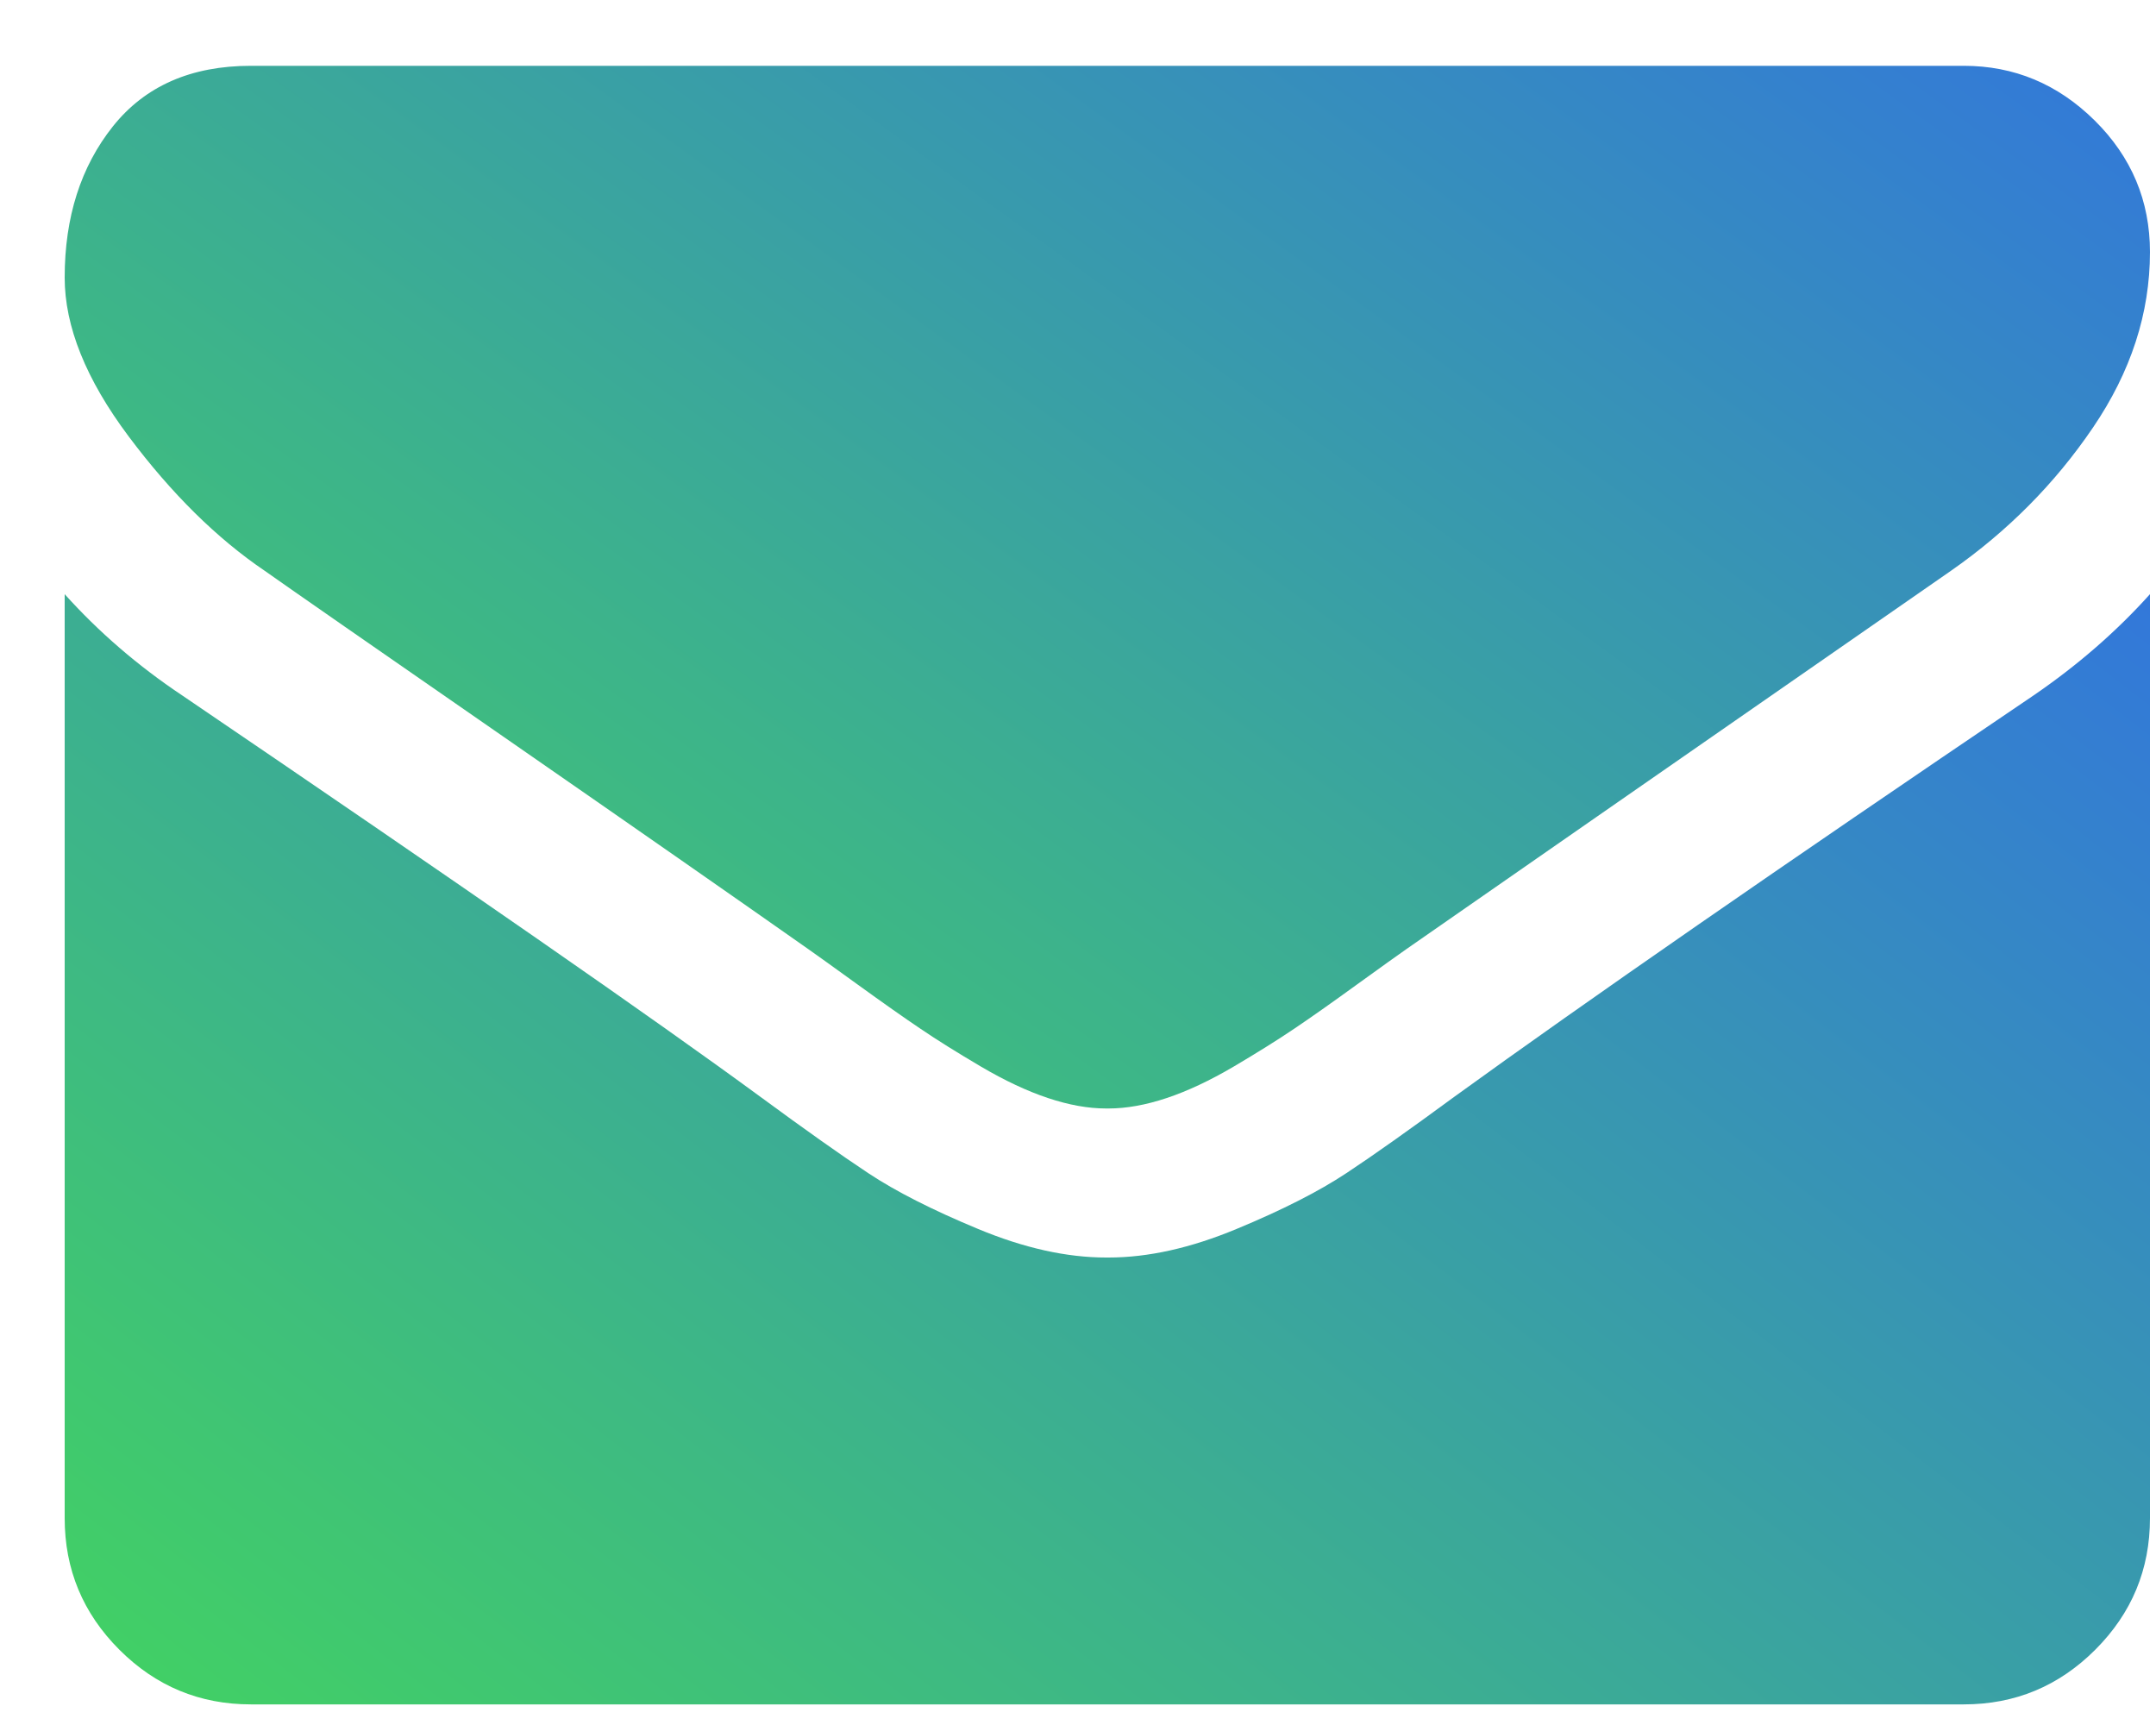
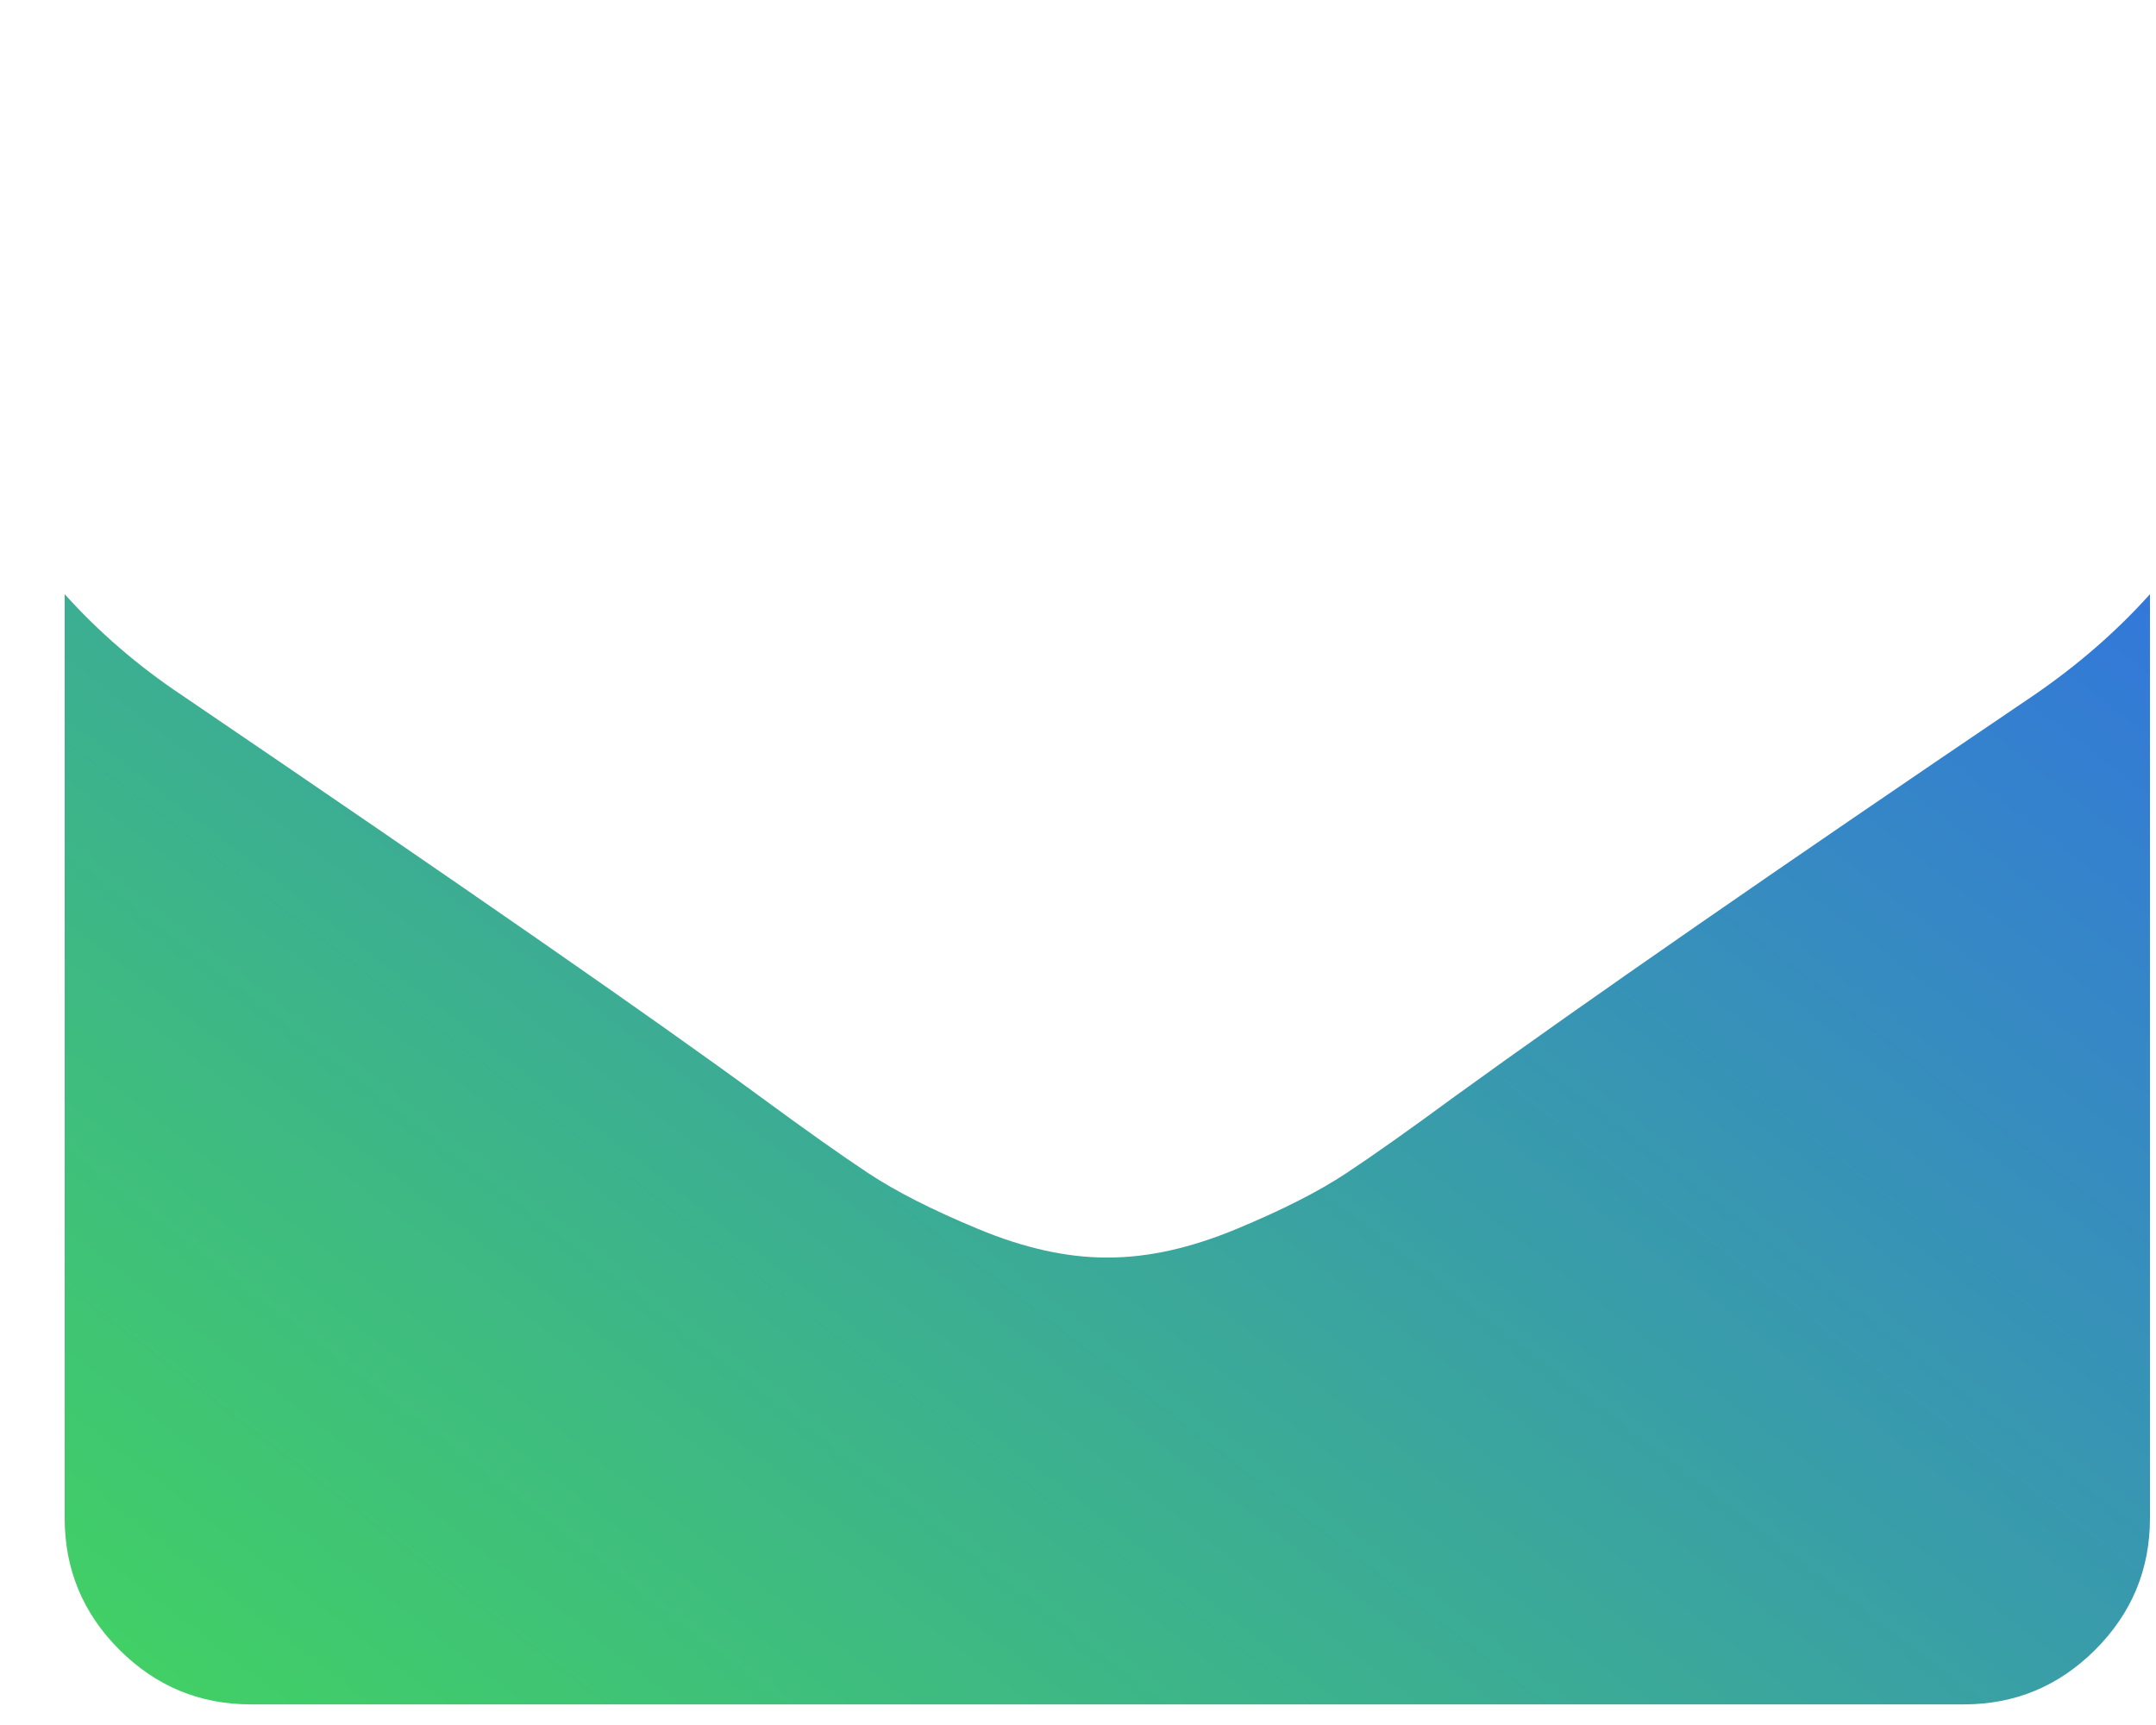
<svg xmlns="http://www.w3.org/2000/svg" viewBox="0 0 25 20" fill="none">
-   <path d="M3.071 6.619C3.377 6.835 4.299 7.476 5.837 8.541C7.375 9.607 8.553 10.428 9.372 11.004C9.462 11.067 9.653 11.204 9.945 11.415C10.238 11.627 10.481 11.798 10.674 11.928C10.867 12.059 11.101 12.205 11.376 12.367C11.65 12.528 11.909 12.65 12.152 12.731C12.395 12.812 12.619 12.852 12.826 12.852H12.84H12.854C13.06 12.852 13.285 12.812 13.528 12.731C13.771 12.65 14.03 12.528 14.304 12.367C14.578 12.205 14.812 12.059 15.006 11.928C15.199 11.798 15.442 11.627 15.734 11.415C16.026 11.204 16.218 11.067 16.308 11.004C17.135 10.428 19.24 8.966 22.622 6.618C23.279 6.16 23.828 5.607 24.268 4.959C24.709 4.311 24.93 3.632 24.93 2.922C24.93 2.328 24.716 1.82 24.289 1.397C23.861 0.974 23.355 0.763 22.771 0.763H2.909C2.216 0.763 1.683 0.997 1.31 1.464C0.937 1.932 0.75 2.517 0.75 3.218C0.75 3.785 0.997 4.399 1.492 5.06C1.987 5.721 2.513 6.241 3.071 6.619Z" fill="url(#paint0_linear)" />
-   <path d="M23.58 8.063C20.63 10.059 18.39 11.611 16.861 12.718C16.348 13.095 15.932 13.39 15.613 13.601C15.293 13.813 14.869 14.029 14.338 14.249C13.807 14.47 13.313 14.58 12.854 14.58H12.84H12.826C12.368 14.58 11.873 14.47 11.342 14.249C10.812 14.029 10.386 13.813 10.067 13.601C9.748 13.39 9.332 13.095 8.819 12.718C7.605 11.827 5.369 10.275 2.113 8.063C1.6 7.721 1.146 7.329 0.75 6.889V17.602C0.75 18.196 0.961 18.704 1.384 19.127C1.807 19.55 2.315 19.761 2.909 19.761H22.771C23.365 19.761 23.873 19.55 24.296 19.127C24.719 18.704 24.93 18.196 24.93 17.602V6.889C24.543 7.32 24.093 7.712 23.58 8.063Z" fill="url(#paint1_linear)" />
+   <path d="M23.58 8.063C20.63 10.059 18.39 11.611 16.861 12.718C16.348 13.095 15.932 13.39 15.613 13.601C15.293 13.813 14.869 14.029 14.338 14.249C13.807 14.47 13.313 14.58 12.854 14.58H12.84H12.826C12.368 14.58 11.873 14.47 11.342 14.249C10.812 14.029 10.386 13.813 10.067 13.601C9.748 13.39 9.332 13.095 8.819 12.718C7.605 11.827 5.369 10.275 2.113 8.063C1.6 7.721 1.146 7.329 0.75 6.889V17.602C0.75 18.196 0.961 18.704 1.384 19.127C1.807 19.55 2.315 19.761 2.909 19.761H22.771C23.365 19.761 23.873 19.55 24.296 19.127C24.719 18.704 24.93 18.196 24.93 17.602V6.889C24.543 7.32 24.093 7.712 23.58 8.063" fill="url(#paint1_linear)" />
  <defs>
    <linearGradient id="paint0_linear" x1="2.26" y1="16.117" x2="21.682" y2="-10.666" gradientUnits="userSpaceOnUse">
      <stop stop-color="#43D959" />
      <stop offset="1" stop-color="#2E5CFF" />
    </linearGradient>
    <linearGradient id="paint1_linear" x1="2.26" y1="23.238" x2="23.31" y2="-4.024" gradientUnits="userSpaceOnUse">
      <stop stop-color="#43D959" />
      <stop offset="1" stop-color="#2E5CFF" />
    </linearGradient>
  </defs>
</svg>